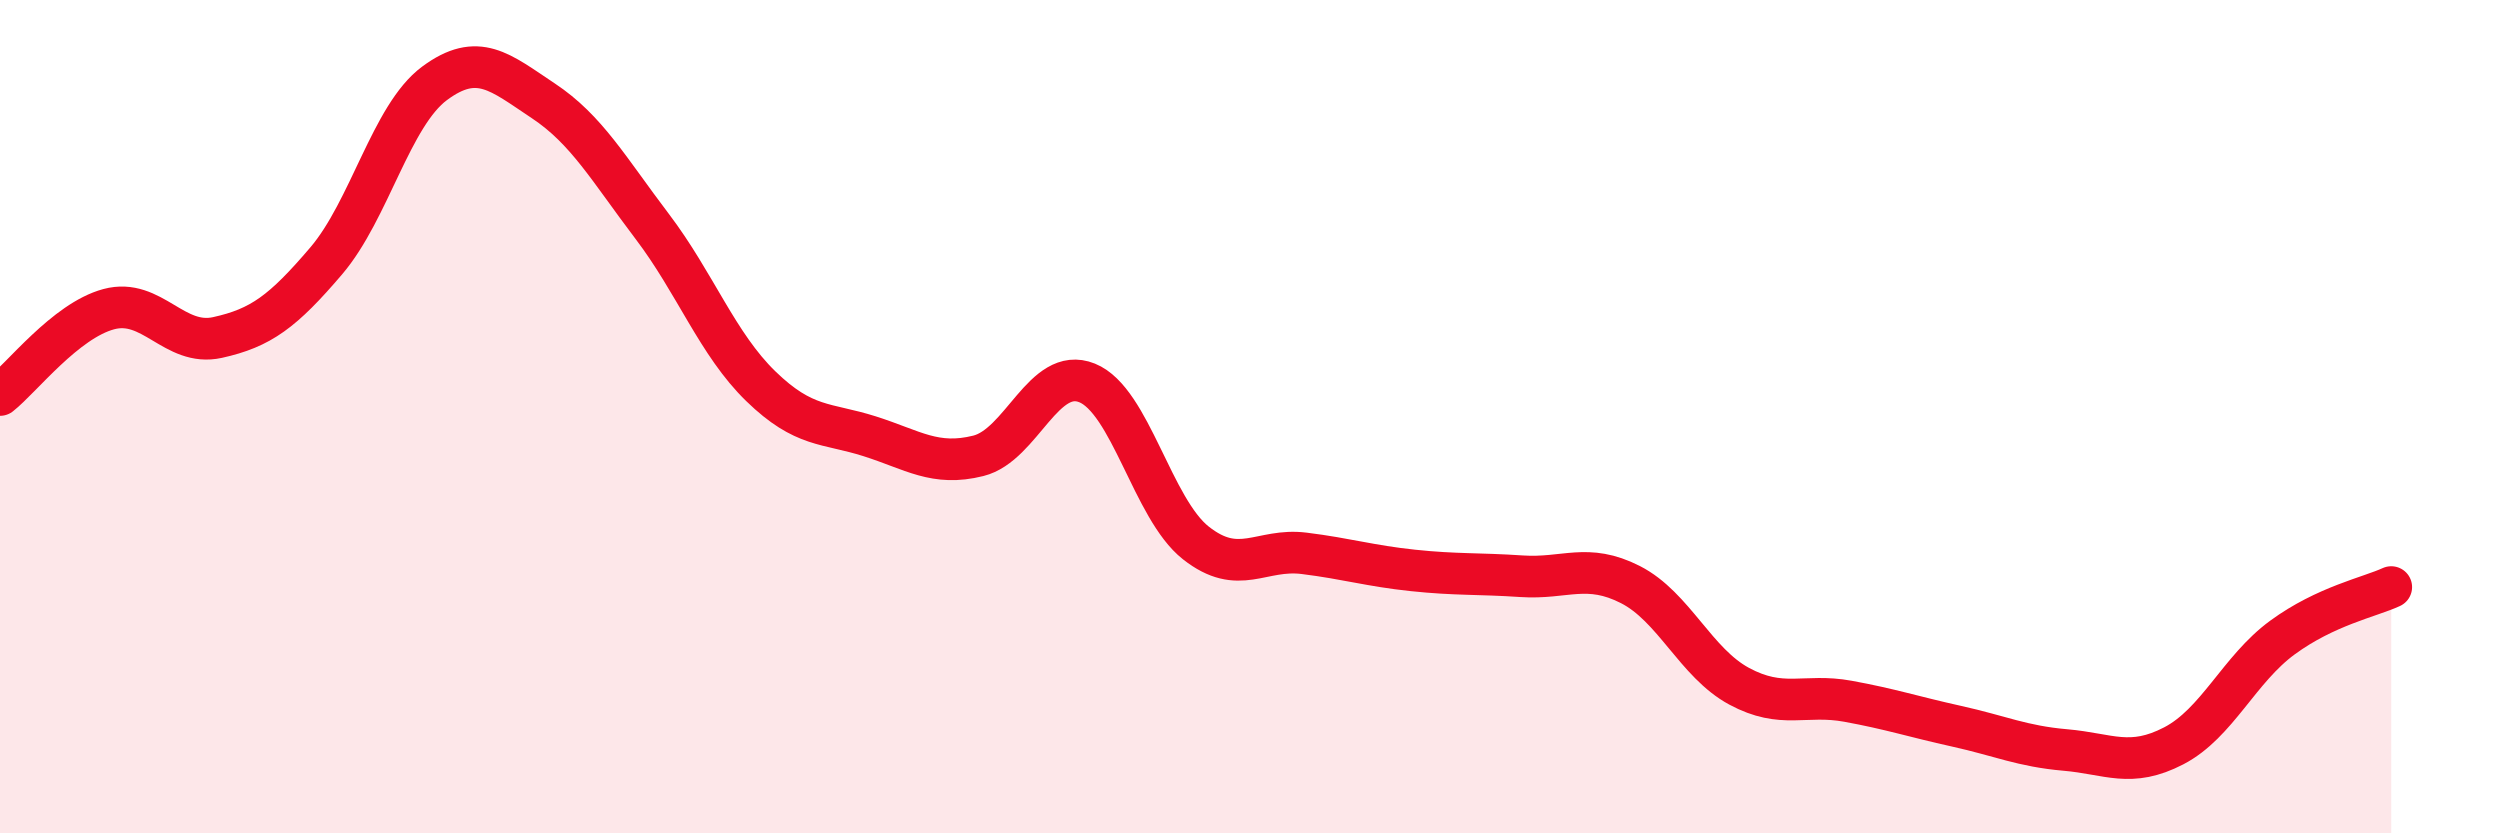
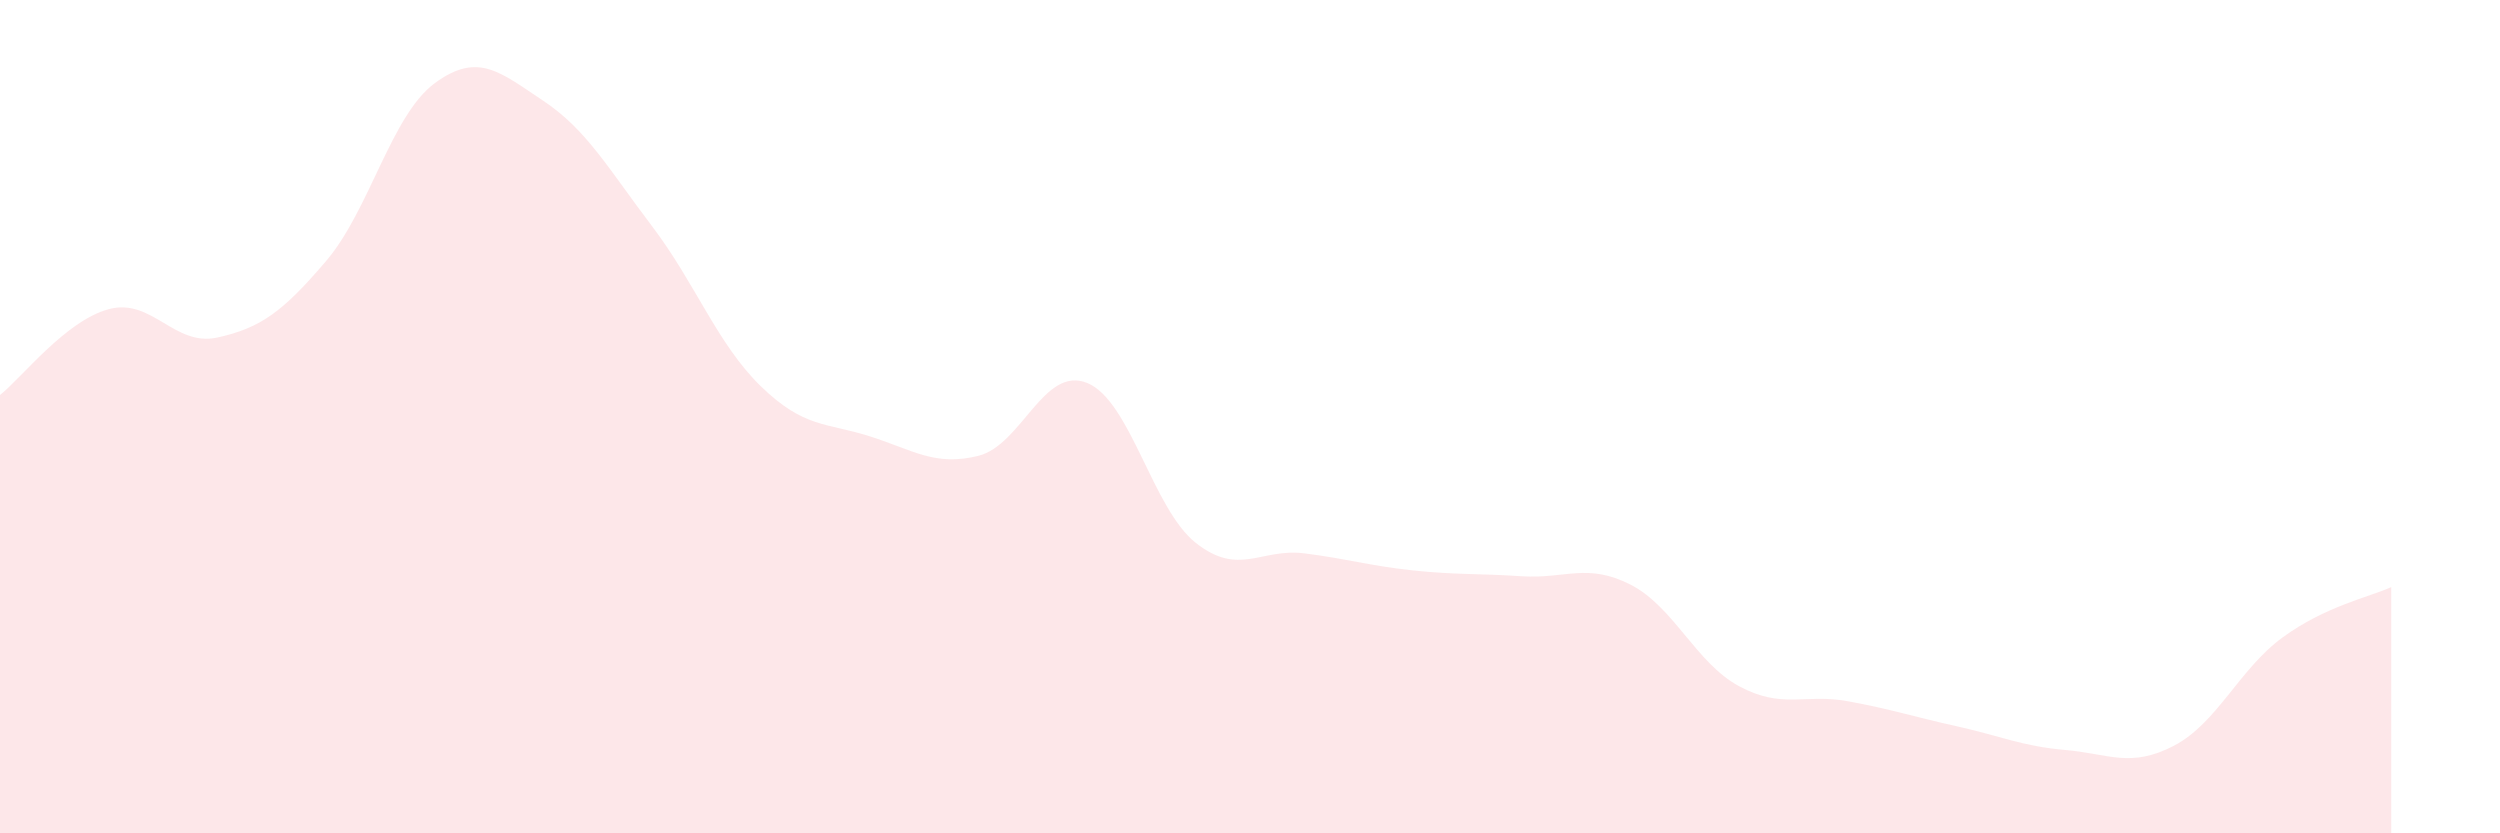
<svg xmlns="http://www.w3.org/2000/svg" width="60" height="20" viewBox="0 0 60 20">
  <path d="M 0,9.48 C 0.52,9.07 1.57,7.7 2.61,7.42 C 3.65,7.14 4.18,8.33 5.22,8.1 C 6.26,7.87 6.79,7.48 7.83,6.26 C 8.87,5.04 9.39,2.77 10.43,2 C 11.47,1.23 12,1.73 13.04,2.42 C 14.08,3.11 14.61,4.06 15.65,5.43 C 16.69,6.8 17.22,8.26 18.26,9.27 C 19.3,10.28 19.83,10.14 20.87,10.47 C 21.91,10.8 22.44,11.2 23.48,10.94 C 24.52,10.68 25.05,8.77 26.09,9.19 C 27.13,9.61 27.66,12.21 28.7,13.03 C 29.74,13.85 30.26,13.15 31.3,13.28 C 32.34,13.41 32.87,13.58 33.91,13.69 C 34.95,13.8 35.48,13.76 36.52,13.83 C 37.56,13.9 38.09,13.5 39.13,14.03 C 40.17,14.56 40.7,15.91 41.74,16.47 C 42.78,17.03 43.31,16.64 44.35,16.83 C 45.39,17.02 45.92,17.2 46.96,17.43 C 48,17.66 48.53,17.91 49.57,18 C 50.61,18.09 51.13,18.44 52.17,17.9 C 53.21,17.36 53.74,16.06 54.78,15.3 C 55.82,14.54 56.87,14.33 57.39,14.09L57.39 20L0 20Z" fill="#EB0A25" opacity="0.1" stroke-linecap="round" stroke-linejoin="round" />
-   <path d="M 0,9.48 C 0.52,9.07 1.57,7.7 2.61,7.42 C 3.65,7.14 4.18,8.33 5.22,8.1 C 6.26,7.87 6.79,7.48 7.83,6.26 C 8.87,5.04 9.39,2.77 10.43,2 C 11.47,1.23 12,1.73 13.04,2.42 C 14.08,3.11 14.61,4.06 15.65,5.43 C 16.69,6.8 17.22,8.26 18.26,9.27 C 19.3,10.28 19.83,10.14 20.87,10.47 C 21.91,10.8 22.44,11.2 23.48,10.94 C 24.52,10.68 25.05,8.77 26.09,9.19 C 27.13,9.61 27.66,12.21 28.7,13.03 C 29.74,13.85 30.26,13.15 31.3,13.28 C 32.34,13.41 32.87,13.58 33.91,13.69 C 34.95,13.8 35.48,13.76 36.52,13.83 C 37.56,13.9 38.09,13.5 39.13,14.03 C 40.17,14.56 40.7,15.91 41.74,16.47 C 42.78,17.03 43.31,16.64 44.35,16.83 C 45.39,17.02 45.92,17.2 46.96,17.43 C 48,17.66 48.53,17.91 49.57,18 C 50.61,18.09 51.13,18.44 52.17,17.9 C 53.21,17.36 53.74,16.06 54.78,15.3 C 55.82,14.54 56.87,14.33 57.39,14.09" stroke="#EB0A25" stroke-width="1" fill="none" stroke-linecap="round" stroke-linejoin="round" />
</svg>